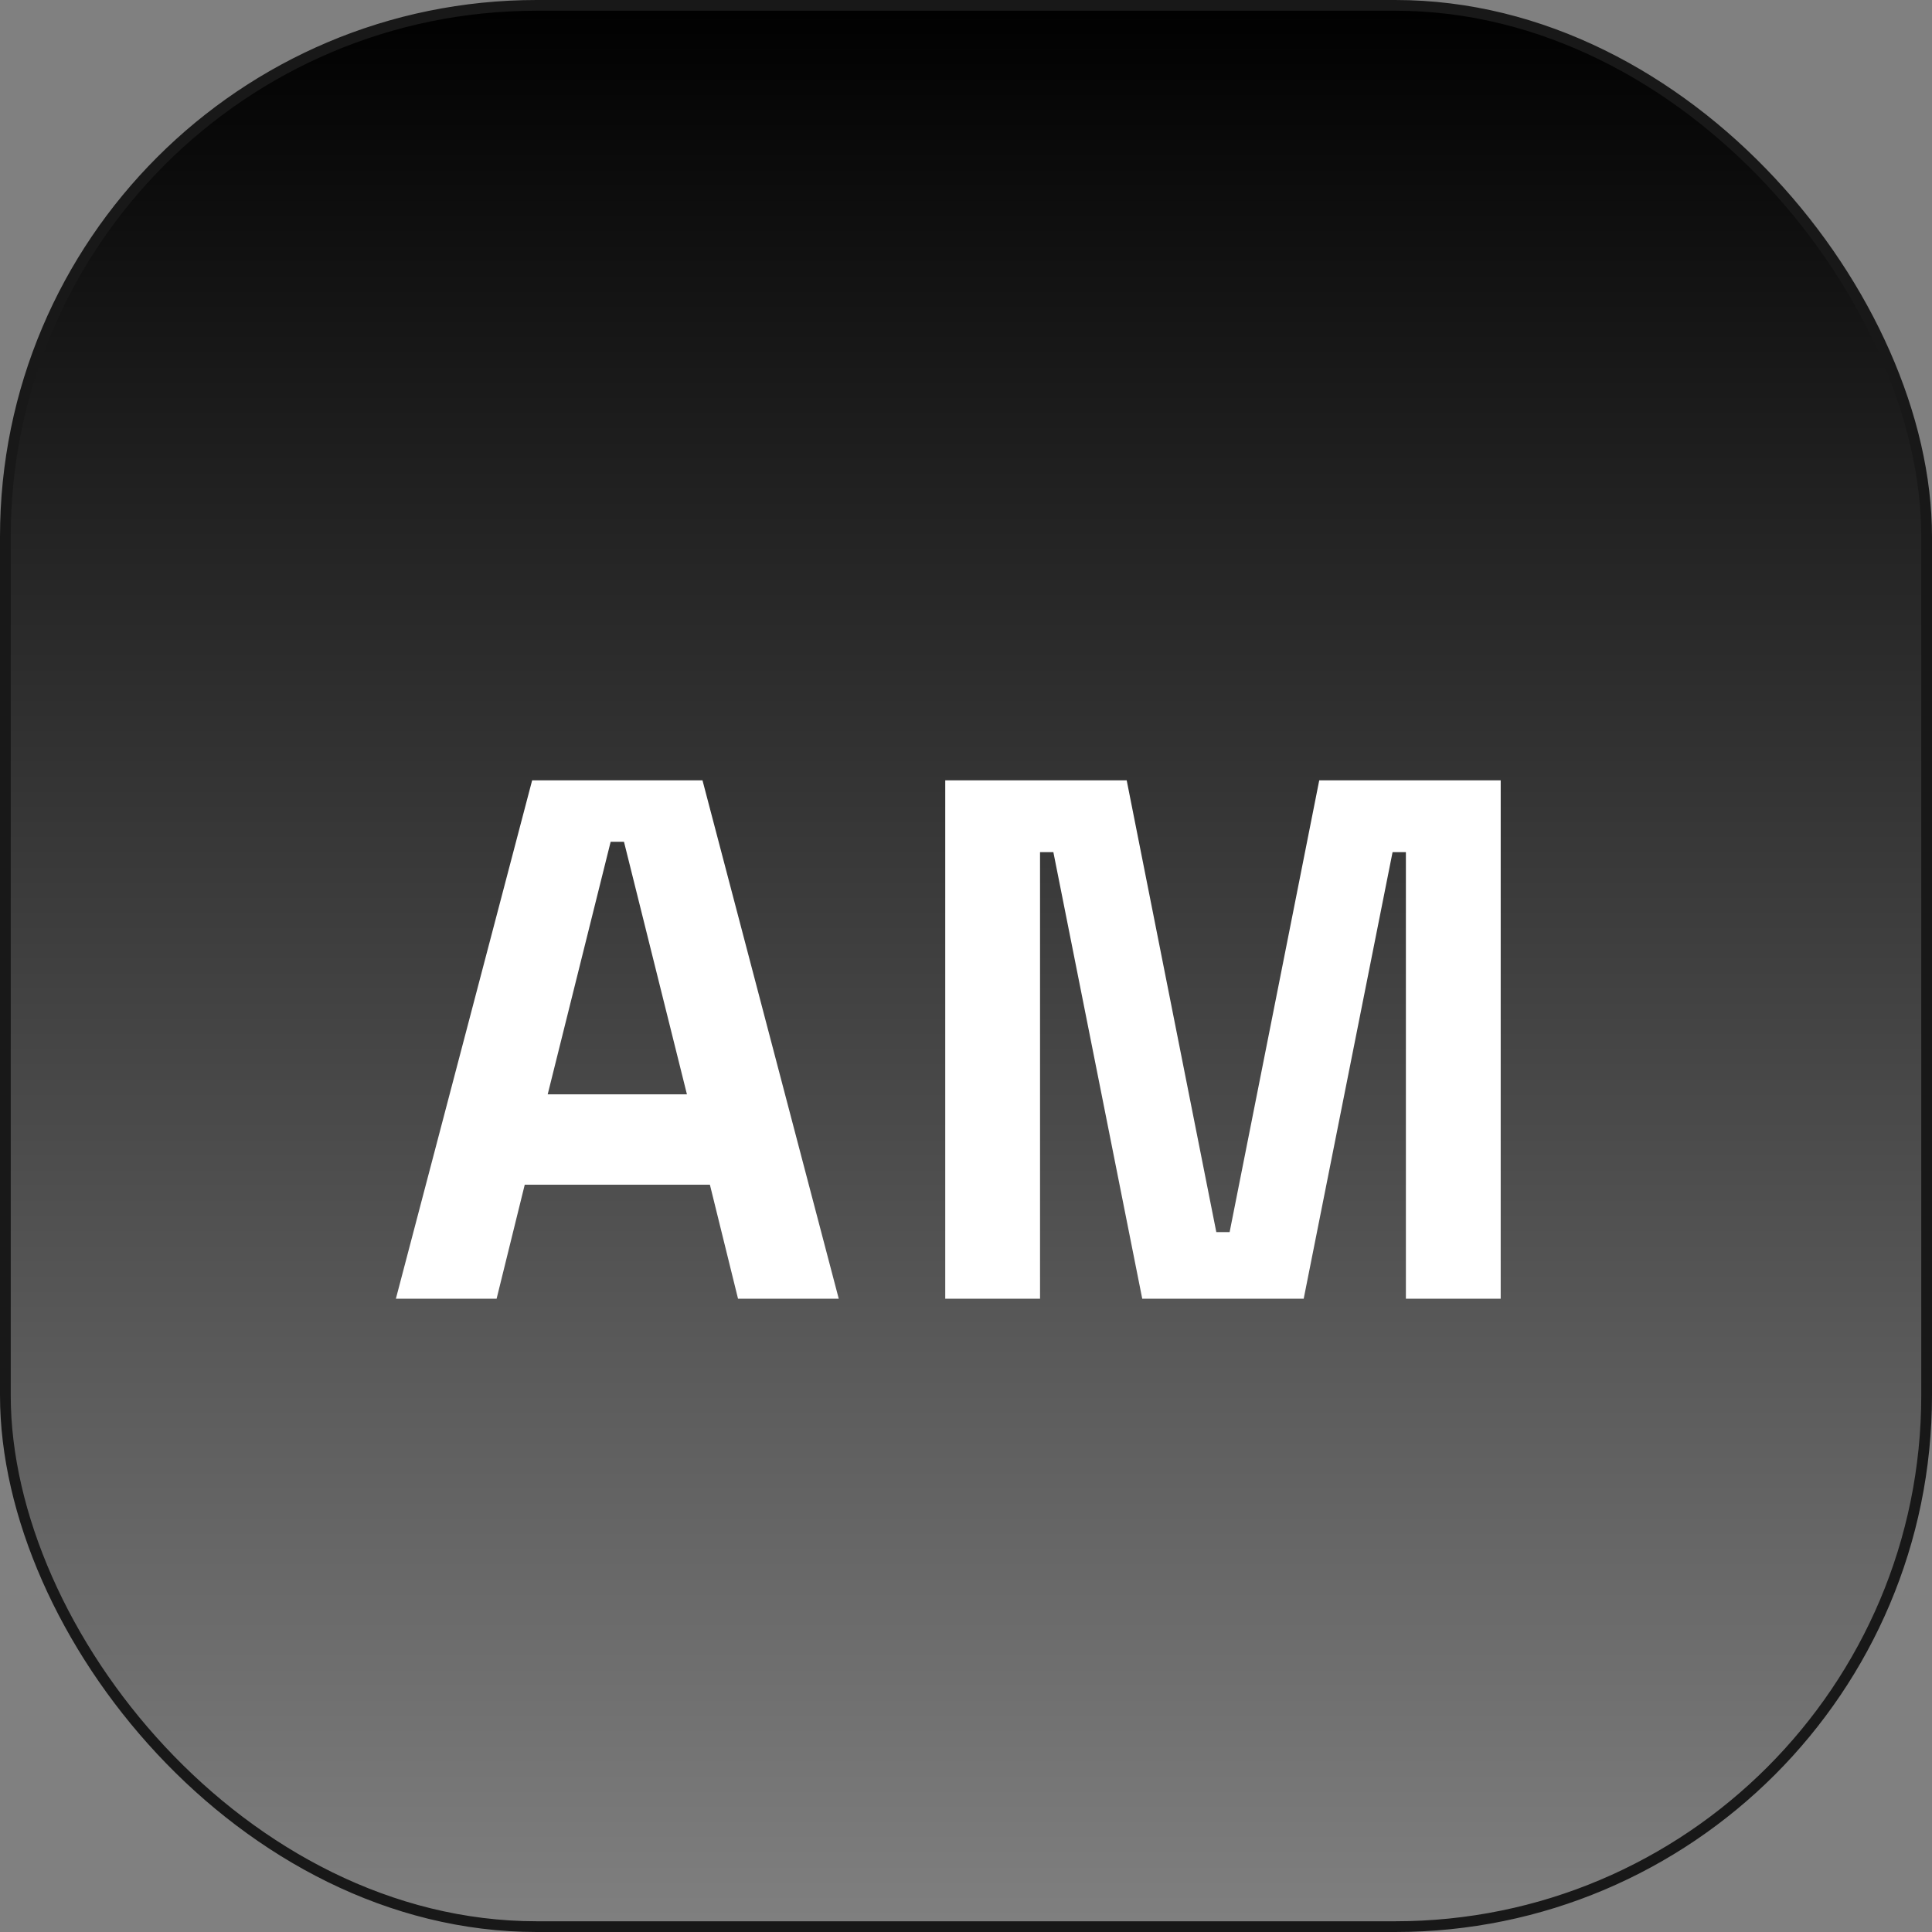
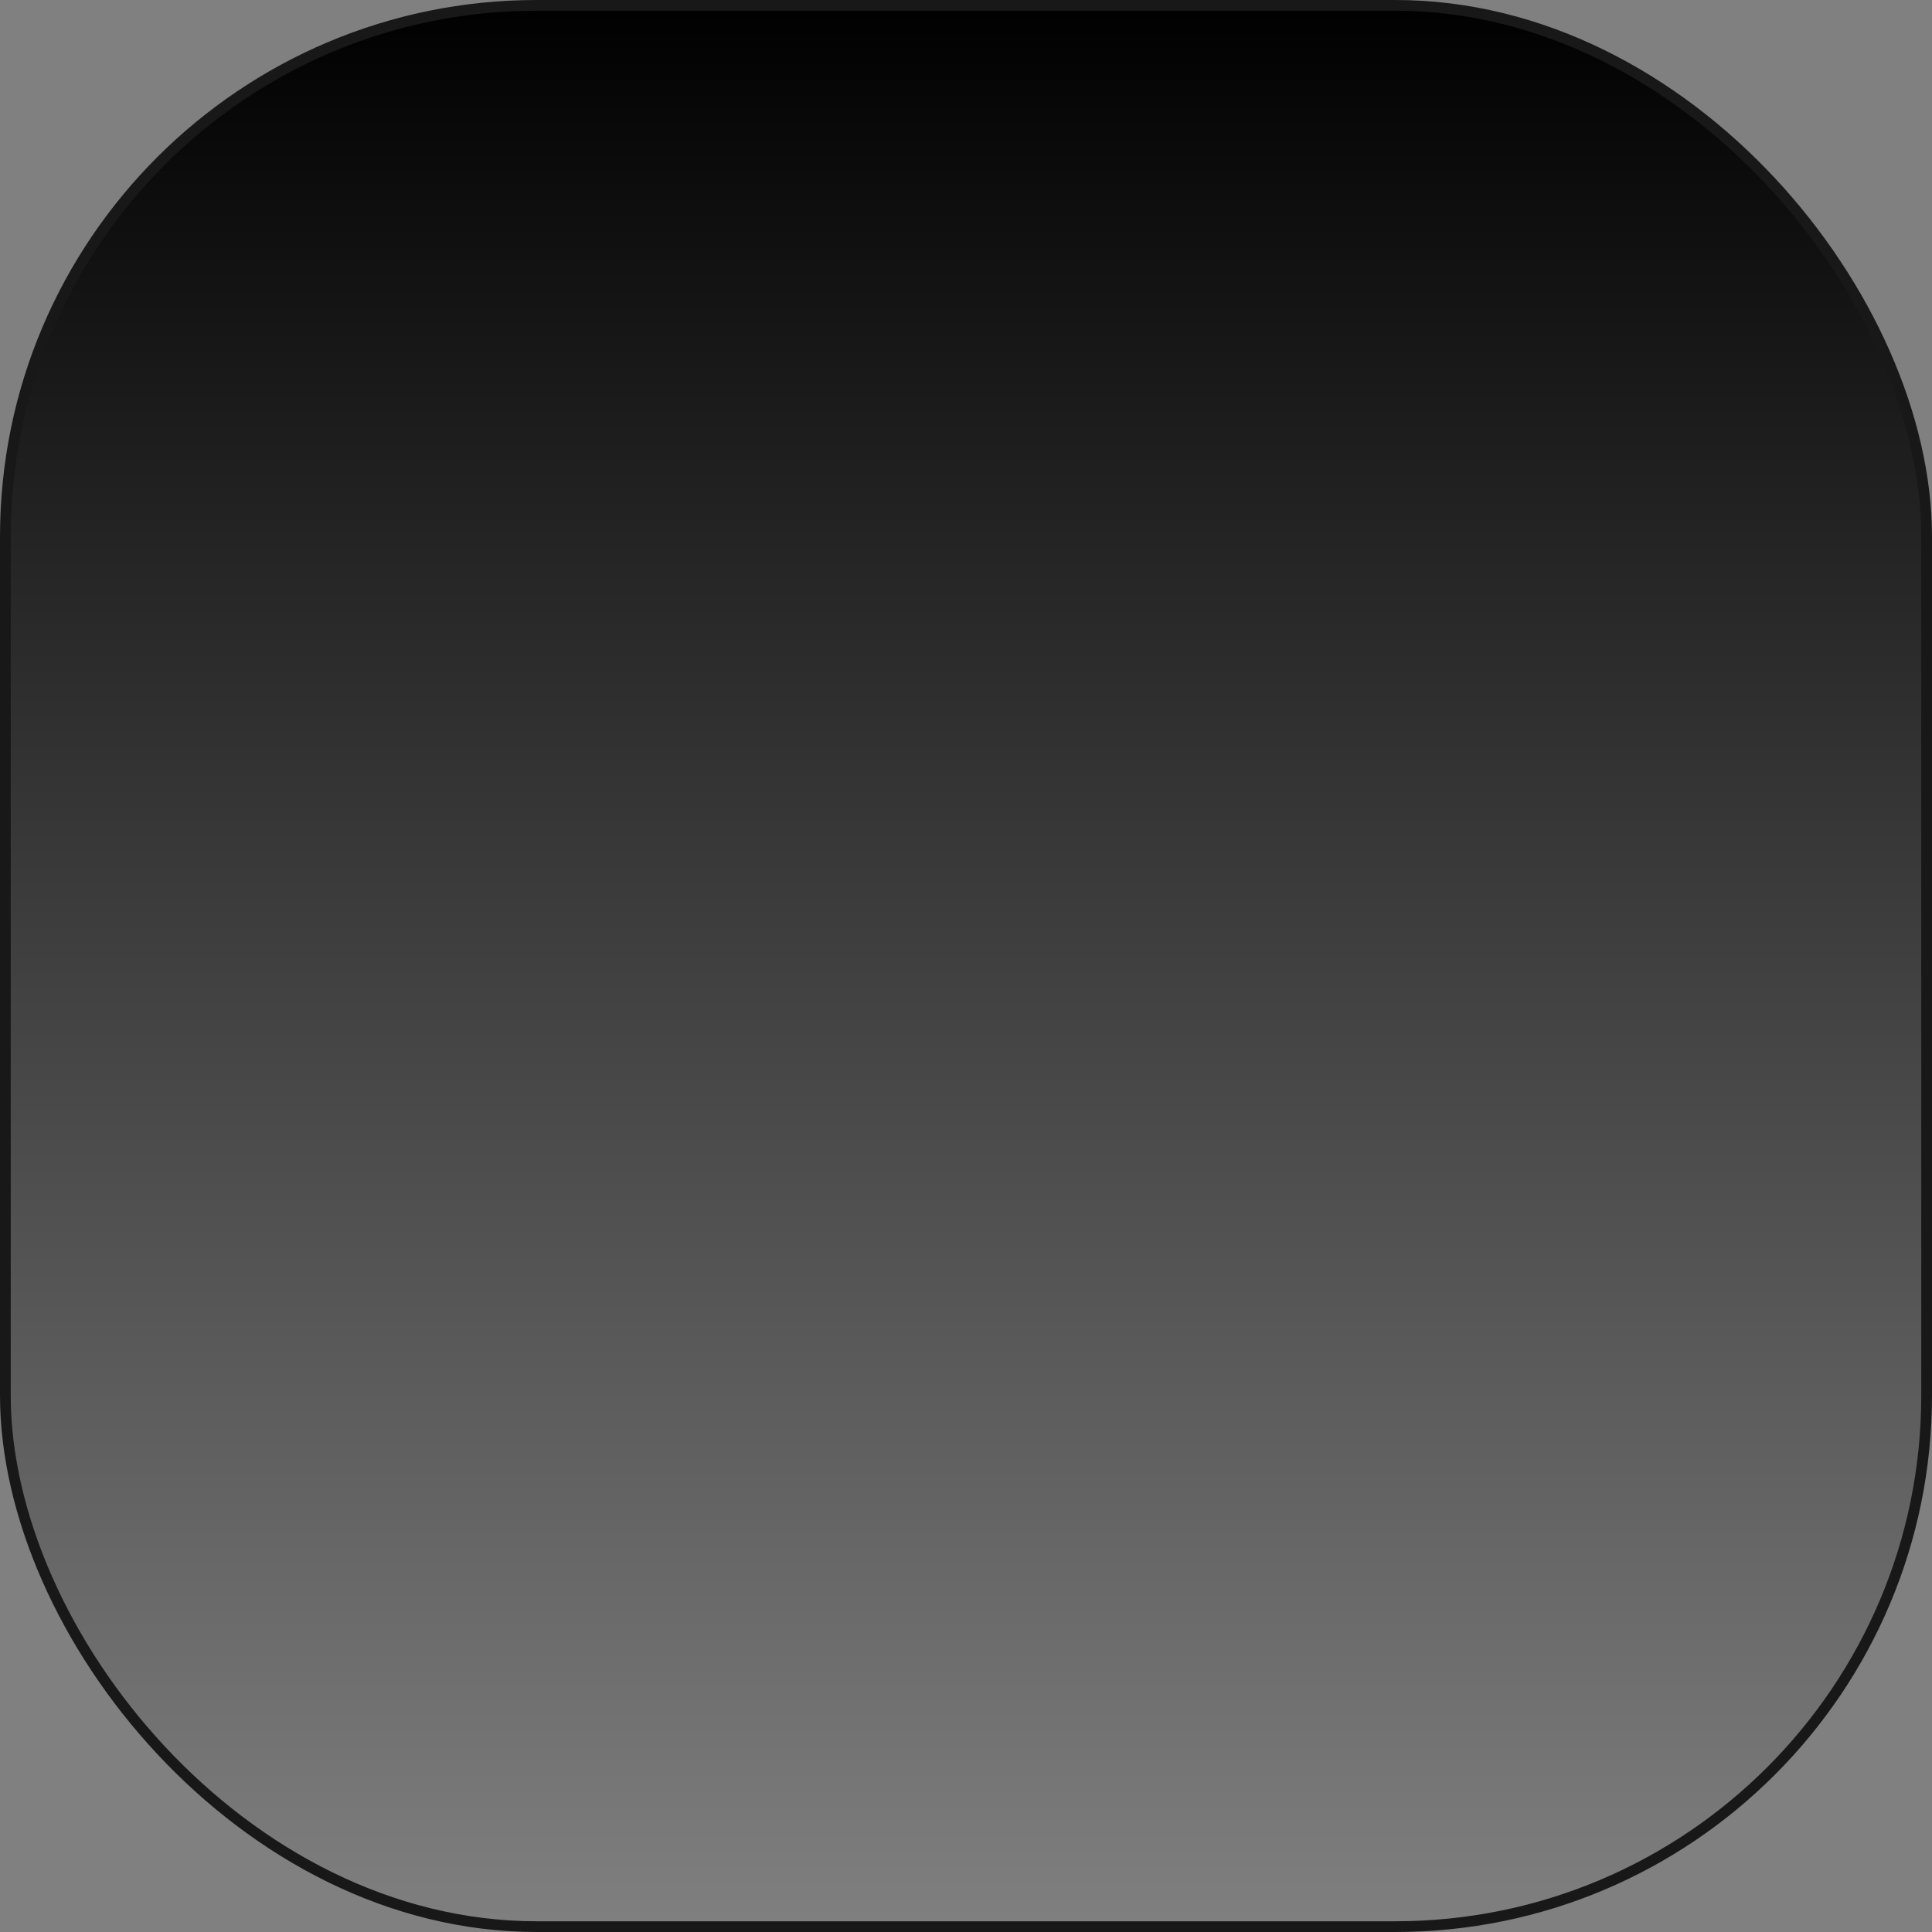
<svg xmlns="http://www.w3.org/2000/svg" width="180" height="180" viewBox="0 0 180 180" fill="none">
  <rect x="0" y="0" width="180" height="180" fill="#808080" stroke="none" />
  <rect x="0.5" y="0.5" width="179" height="179" rx="49.5" fill="url(#paint0_linear_1_4)" stroke="#181818" />
-   <path d="M36.883 121L49.579 72.7H65.449L78.145 121H68.761L66.139 110.374H48.889L46.267 121H36.883ZM51.028 101.956H64L58.135 78.427H56.893L51.028 101.956ZM88.066 121V72.7H104.971L113.32 114.79H114.562L122.911 72.7H139.816V121H130.984V79.393H129.742L121.462 121H106.42L98.14 79.393H96.898V121H88.066Z" fill="white" />
  <defs>
    <linearGradient id="paint0_linear_1_4" x1="90" y1="0" x2="90" y2="180" gradientUnits="userSpaceOnUse">
      <stop />
      <stop offset="1" stop-opacity="0" />
    </linearGradient>
  </defs>
</svg>